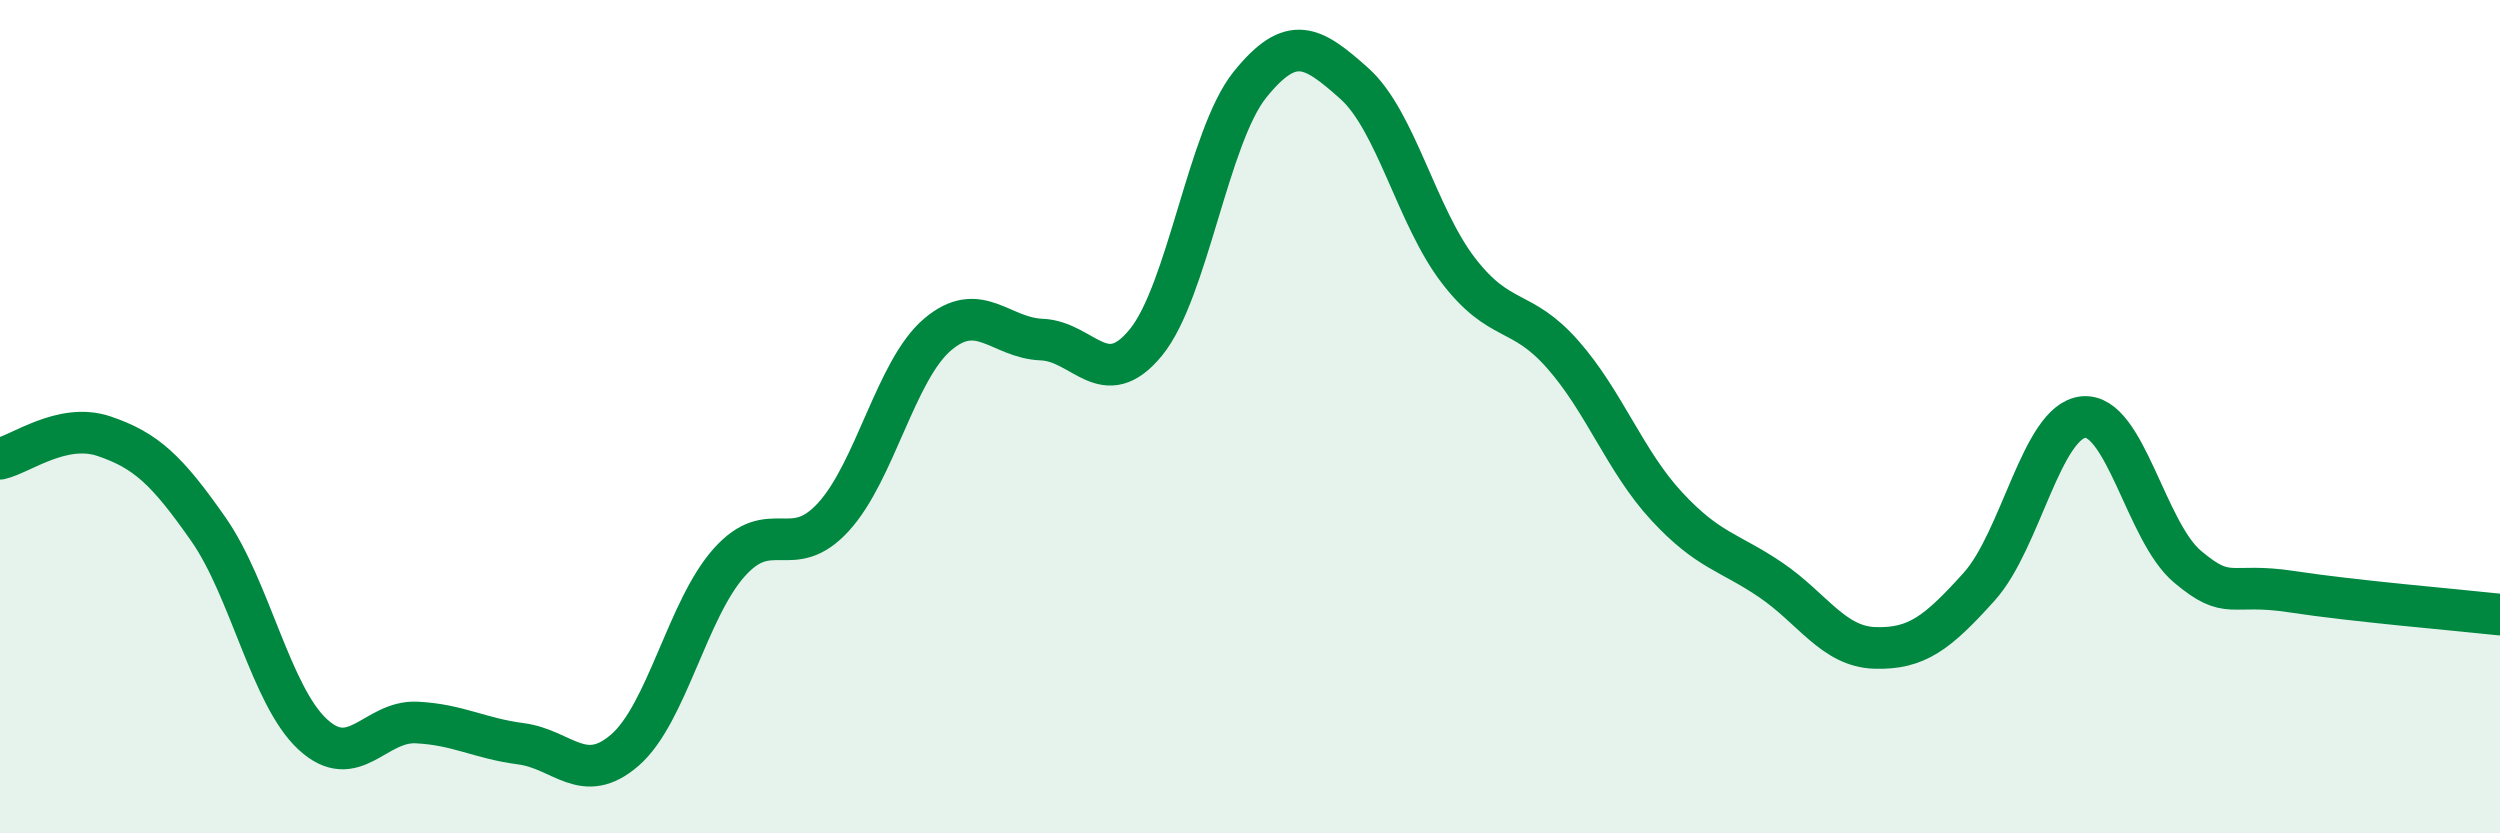
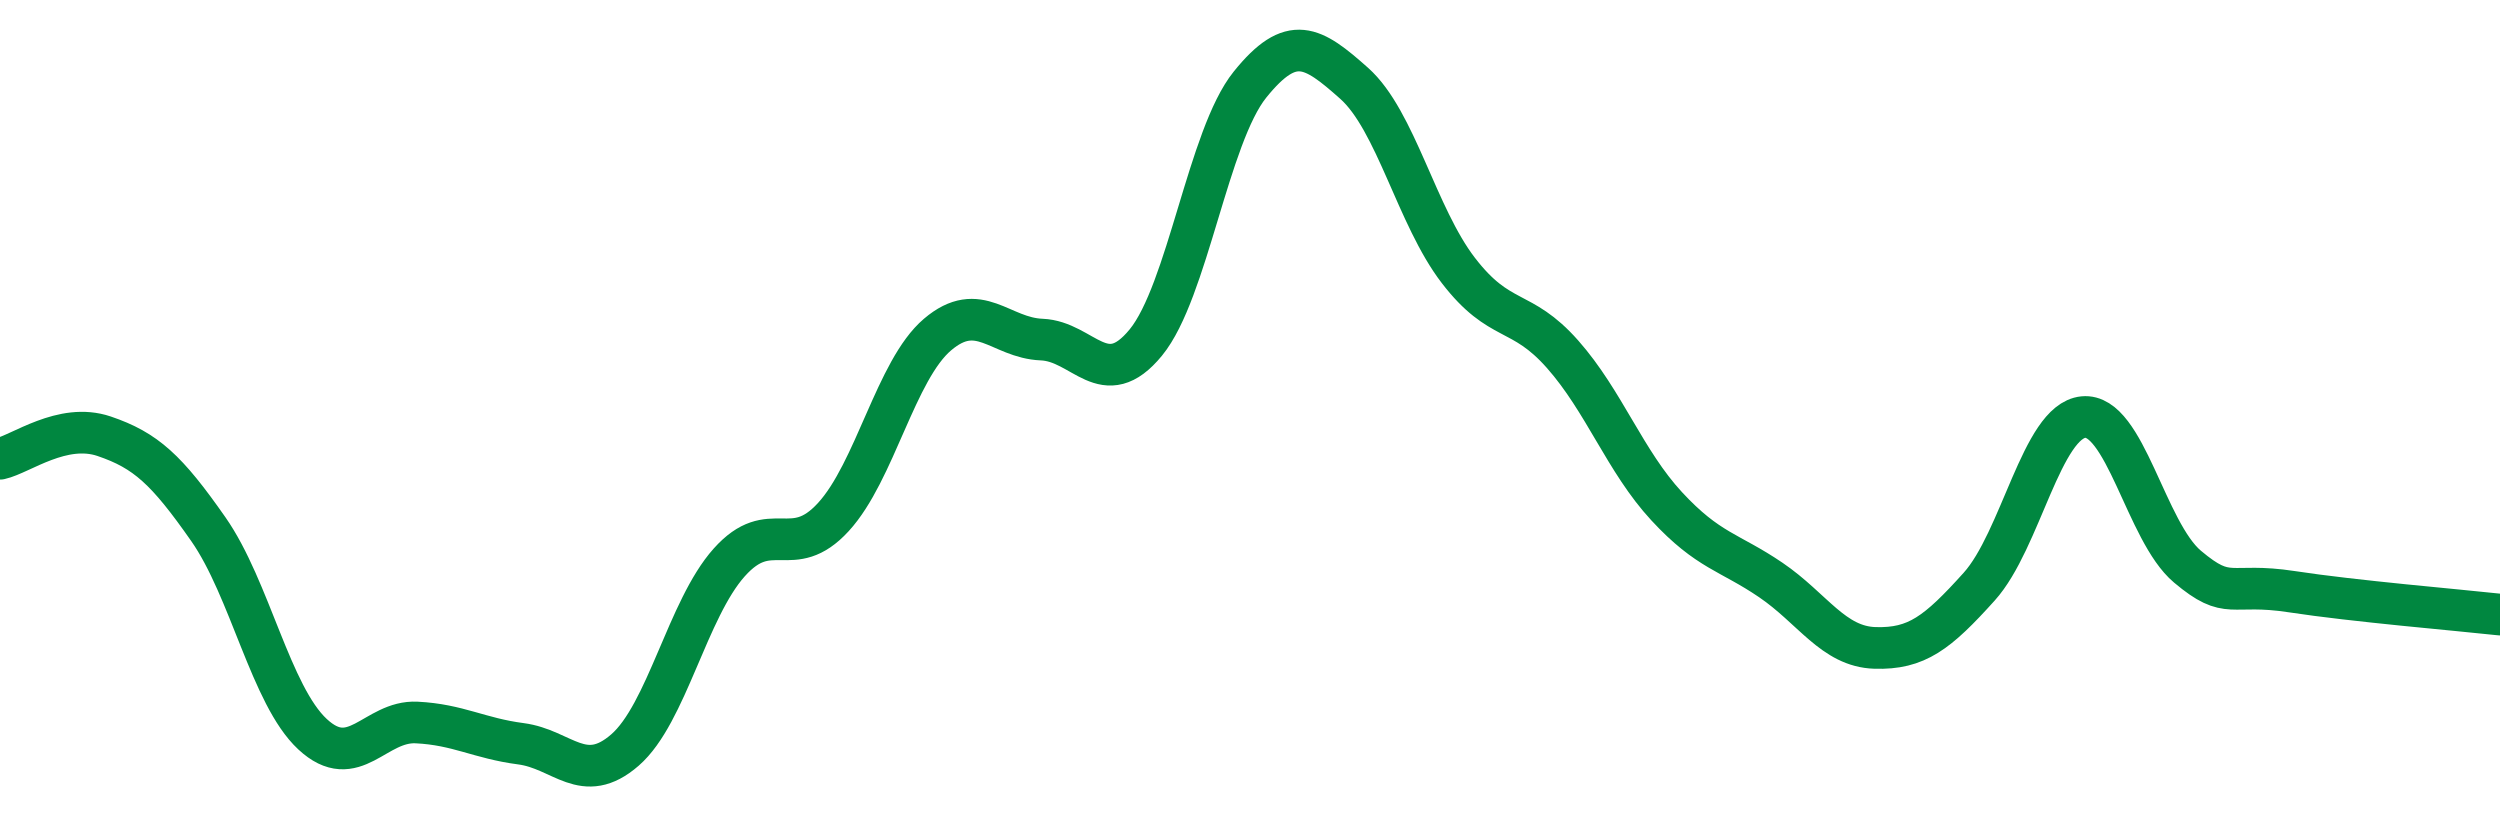
<svg xmlns="http://www.w3.org/2000/svg" width="60" height="20" viewBox="0 0 60 20">
-   <path d="M 0,11.01 C 0.5,10.9 1.5,10.13 2.5,10.47 C 3.5,10.81 4,11.27 5,12.7 C 6,14.13 6.5,16.69 7.5,17.62 C 8.5,18.55 9,17.29 10,17.34 C 11,17.39 11.5,17.72 12.5,17.85 C 13.5,17.98 14,18.87 15,18 C 16,17.13 16.5,14.62 17.5,13.5 C 18.5,12.38 19,13.5 20,12.41 C 21,11.32 21.5,8.88 22.5,8.03 C 23.5,7.18 24,8.11 25,8.15 C 26,8.19 26.5,9.44 27.5,8.22 C 28.5,7 29,3.27 30,2.03 C 31,0.79 31.5,1.11 32.5,2 C 33.5,2.89 34,5.19 35,6.49 C 36,7.79 36.5,7.37 37.5,8.5 C 38.5,9.63 39,11.07 40,12.15 C 41,13.23 41.5,13.24 42.5,13.92 C 43.5,14.6 44,15.52 45,15.55 C 46,15.58 46.5,15.19 47.5,14.08 C 48.5,12.97 49,10.11 50,10.01 C 51,9.91 51.5,12.76 52.5,13.6 C 53.5,14.44 53.5,13.97 55,14.2 C 56.5,14.43 59,14.64 60,14.75L60 20L0 20Z" fill="#008740" opacity="0.1" stroke-linecap="round" stroke-linejoin="round" />
  <path d="M 0,11.01 C 0.5,10.9 1.5,10.13 2.5,10.47 C 3.5,10.81 4,11.27 5,12.7 C 6,14.13 6.5,16.69 7.5,17.62 C 8.5,18.55 9,17.29 10,17.34 C 11,17.39 11.5,17.72 12.5,17.85 C 13.5,17.98 14,18.87 15,18 C 16,17.13 16.5,14.62 17.5,13.5 C 18.5,12.38 19,13.5 20,12.41 C 21,11.32 21.5,8.88 22.5,8.03 C 23.5,7.18 24,8.11 25,8.15 C 26,8.19 26.5,9.44 27.5,8.22 C 28.5,7 29,3.27 30,2.03 C 31,0.79 31.5,1.11 32.5,2 C 33.5,2.89 34,5.19 35,6.49 C 36,7.79 36.5,7.37 37.5,8.5 C 38.5,9.63 39,11.07 40,12.15 C 41,13.23 41.5,13.24 42.5,13.92 C 43.5,14.6 44,15.52 45,15.55 C 46,15.58 46.5,15.19 47.5,14.08 C 48.5,12.97 49,10.11 50,10.01 C 51,9.91 51.5,12.76 52.5,13.6 C 53.5,14.44 53.5,13.97 55,14.2 C 56.5,14.43 59,14.64 60,14.75" stroke="#008740" stroke-width="1" fill="none" stroke-linecap="round" stroke-linejoin="round" />
</svg>